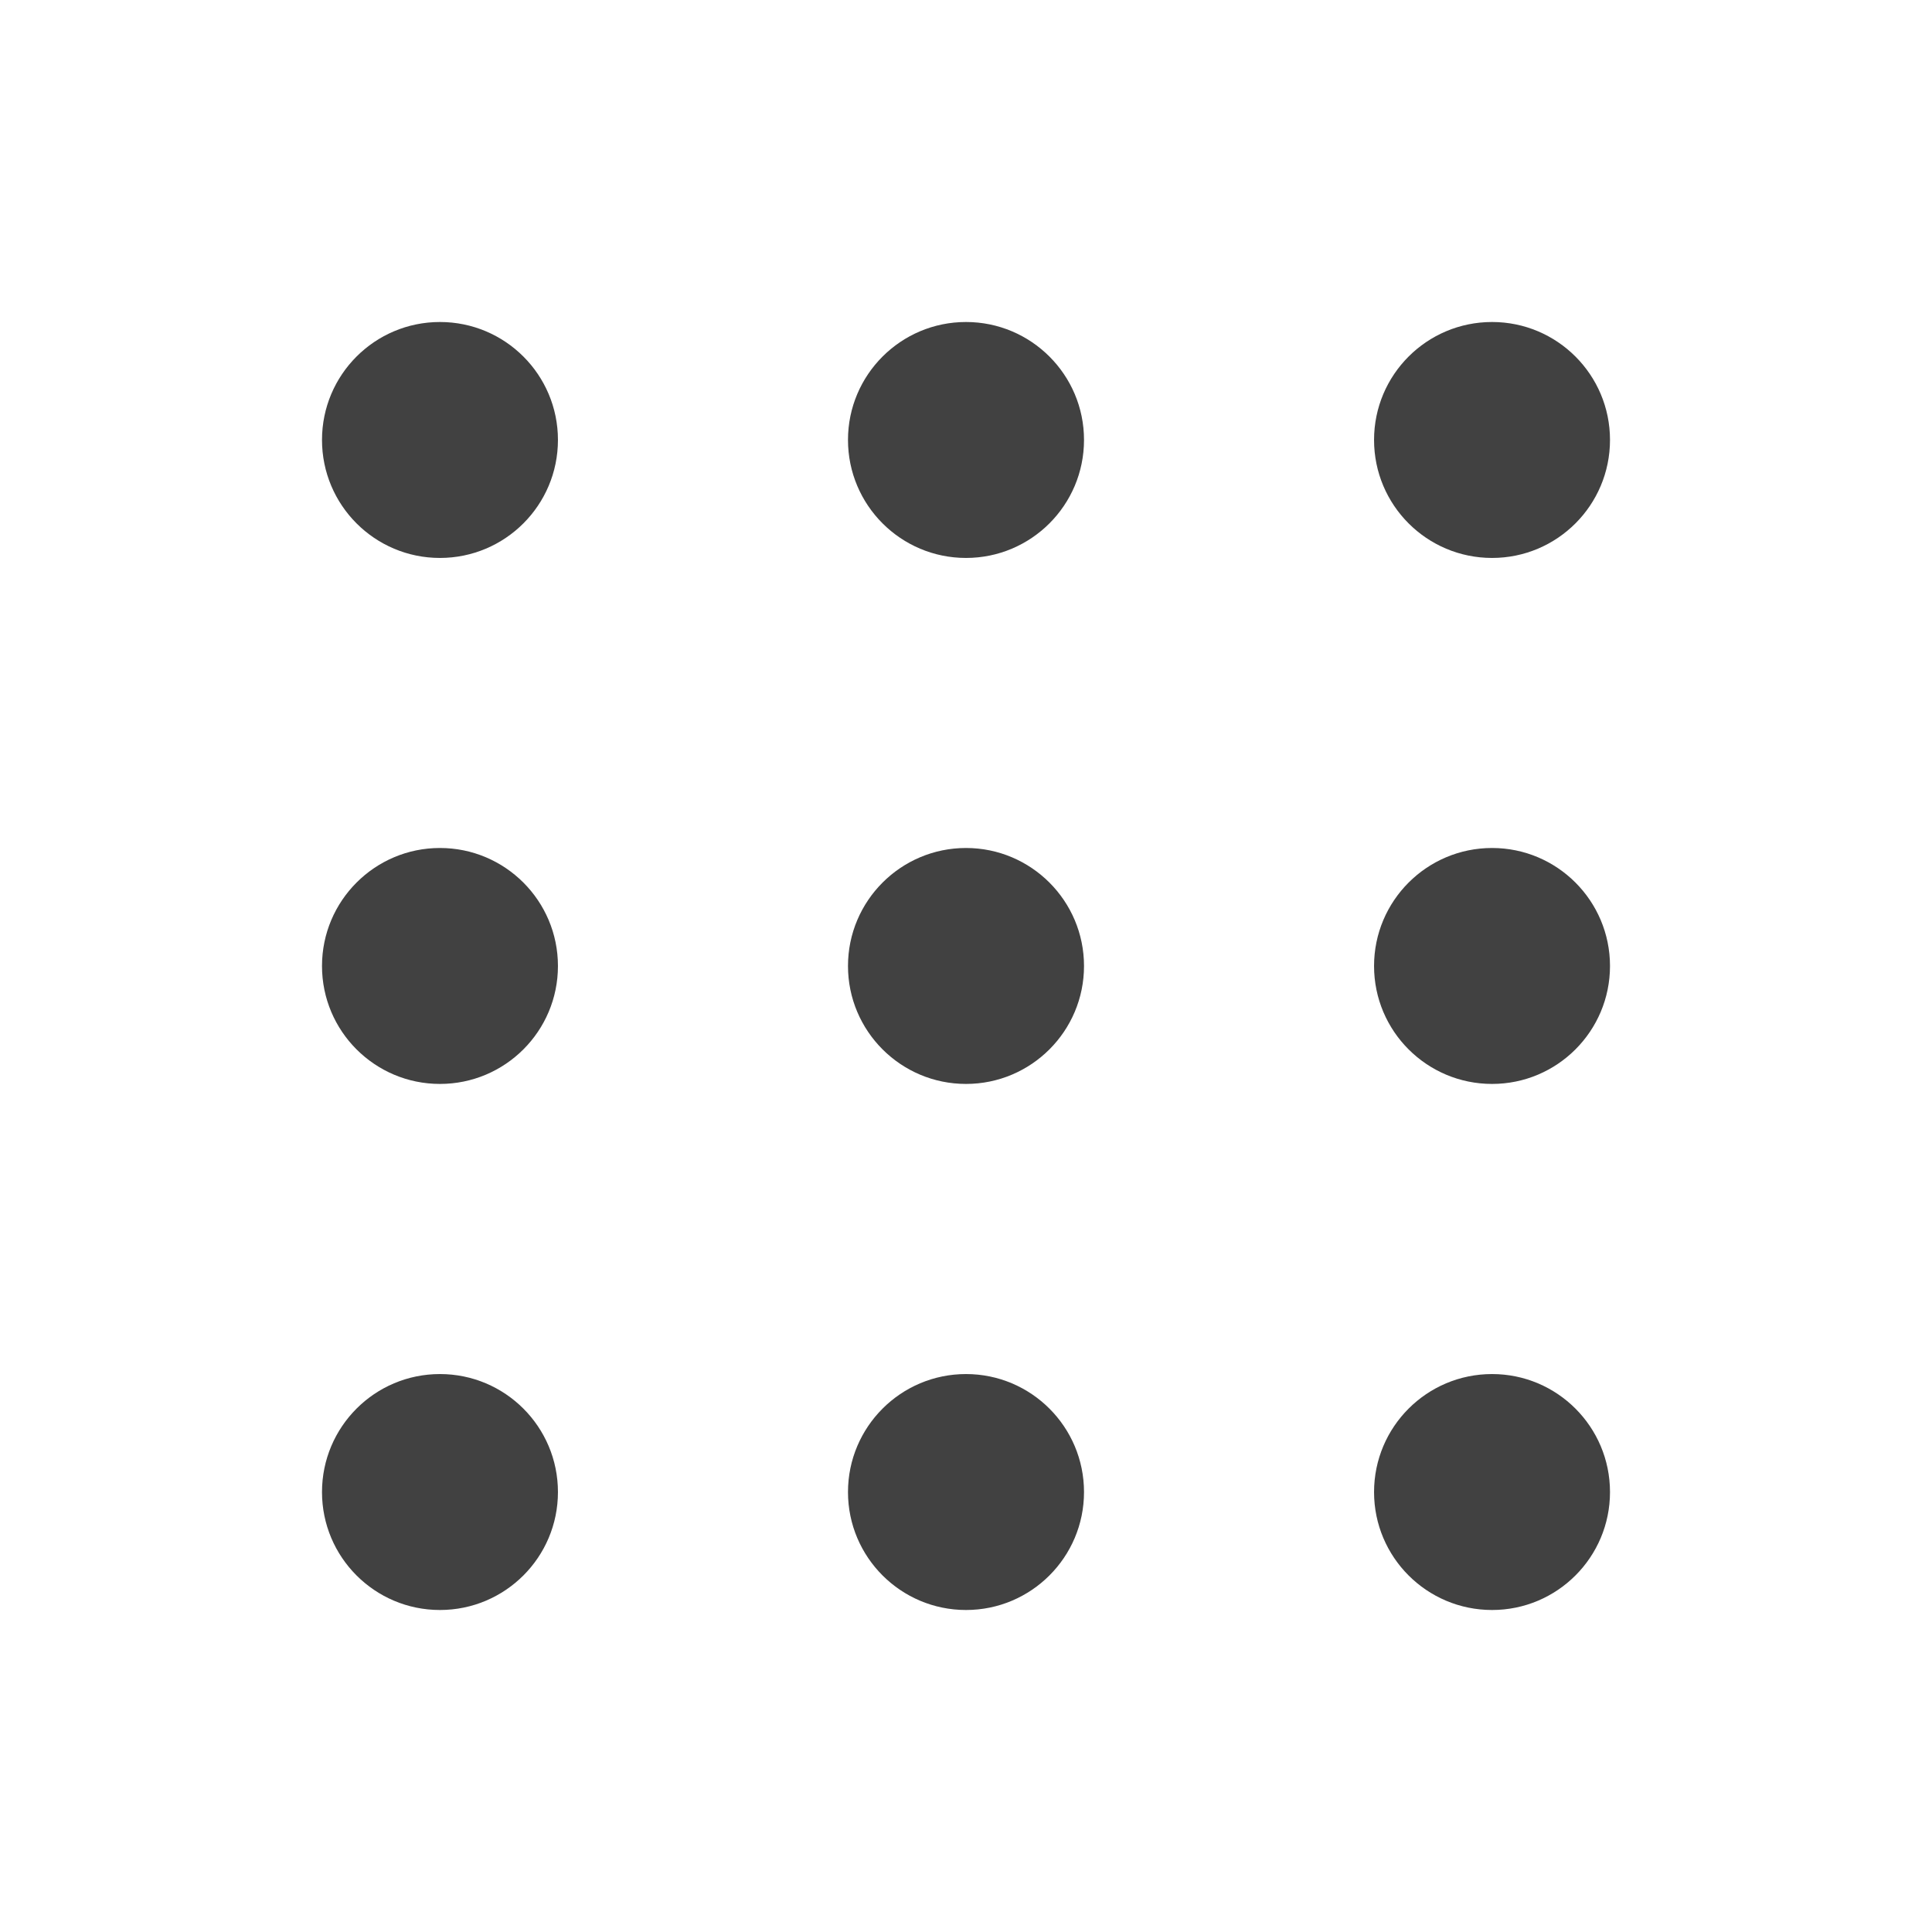
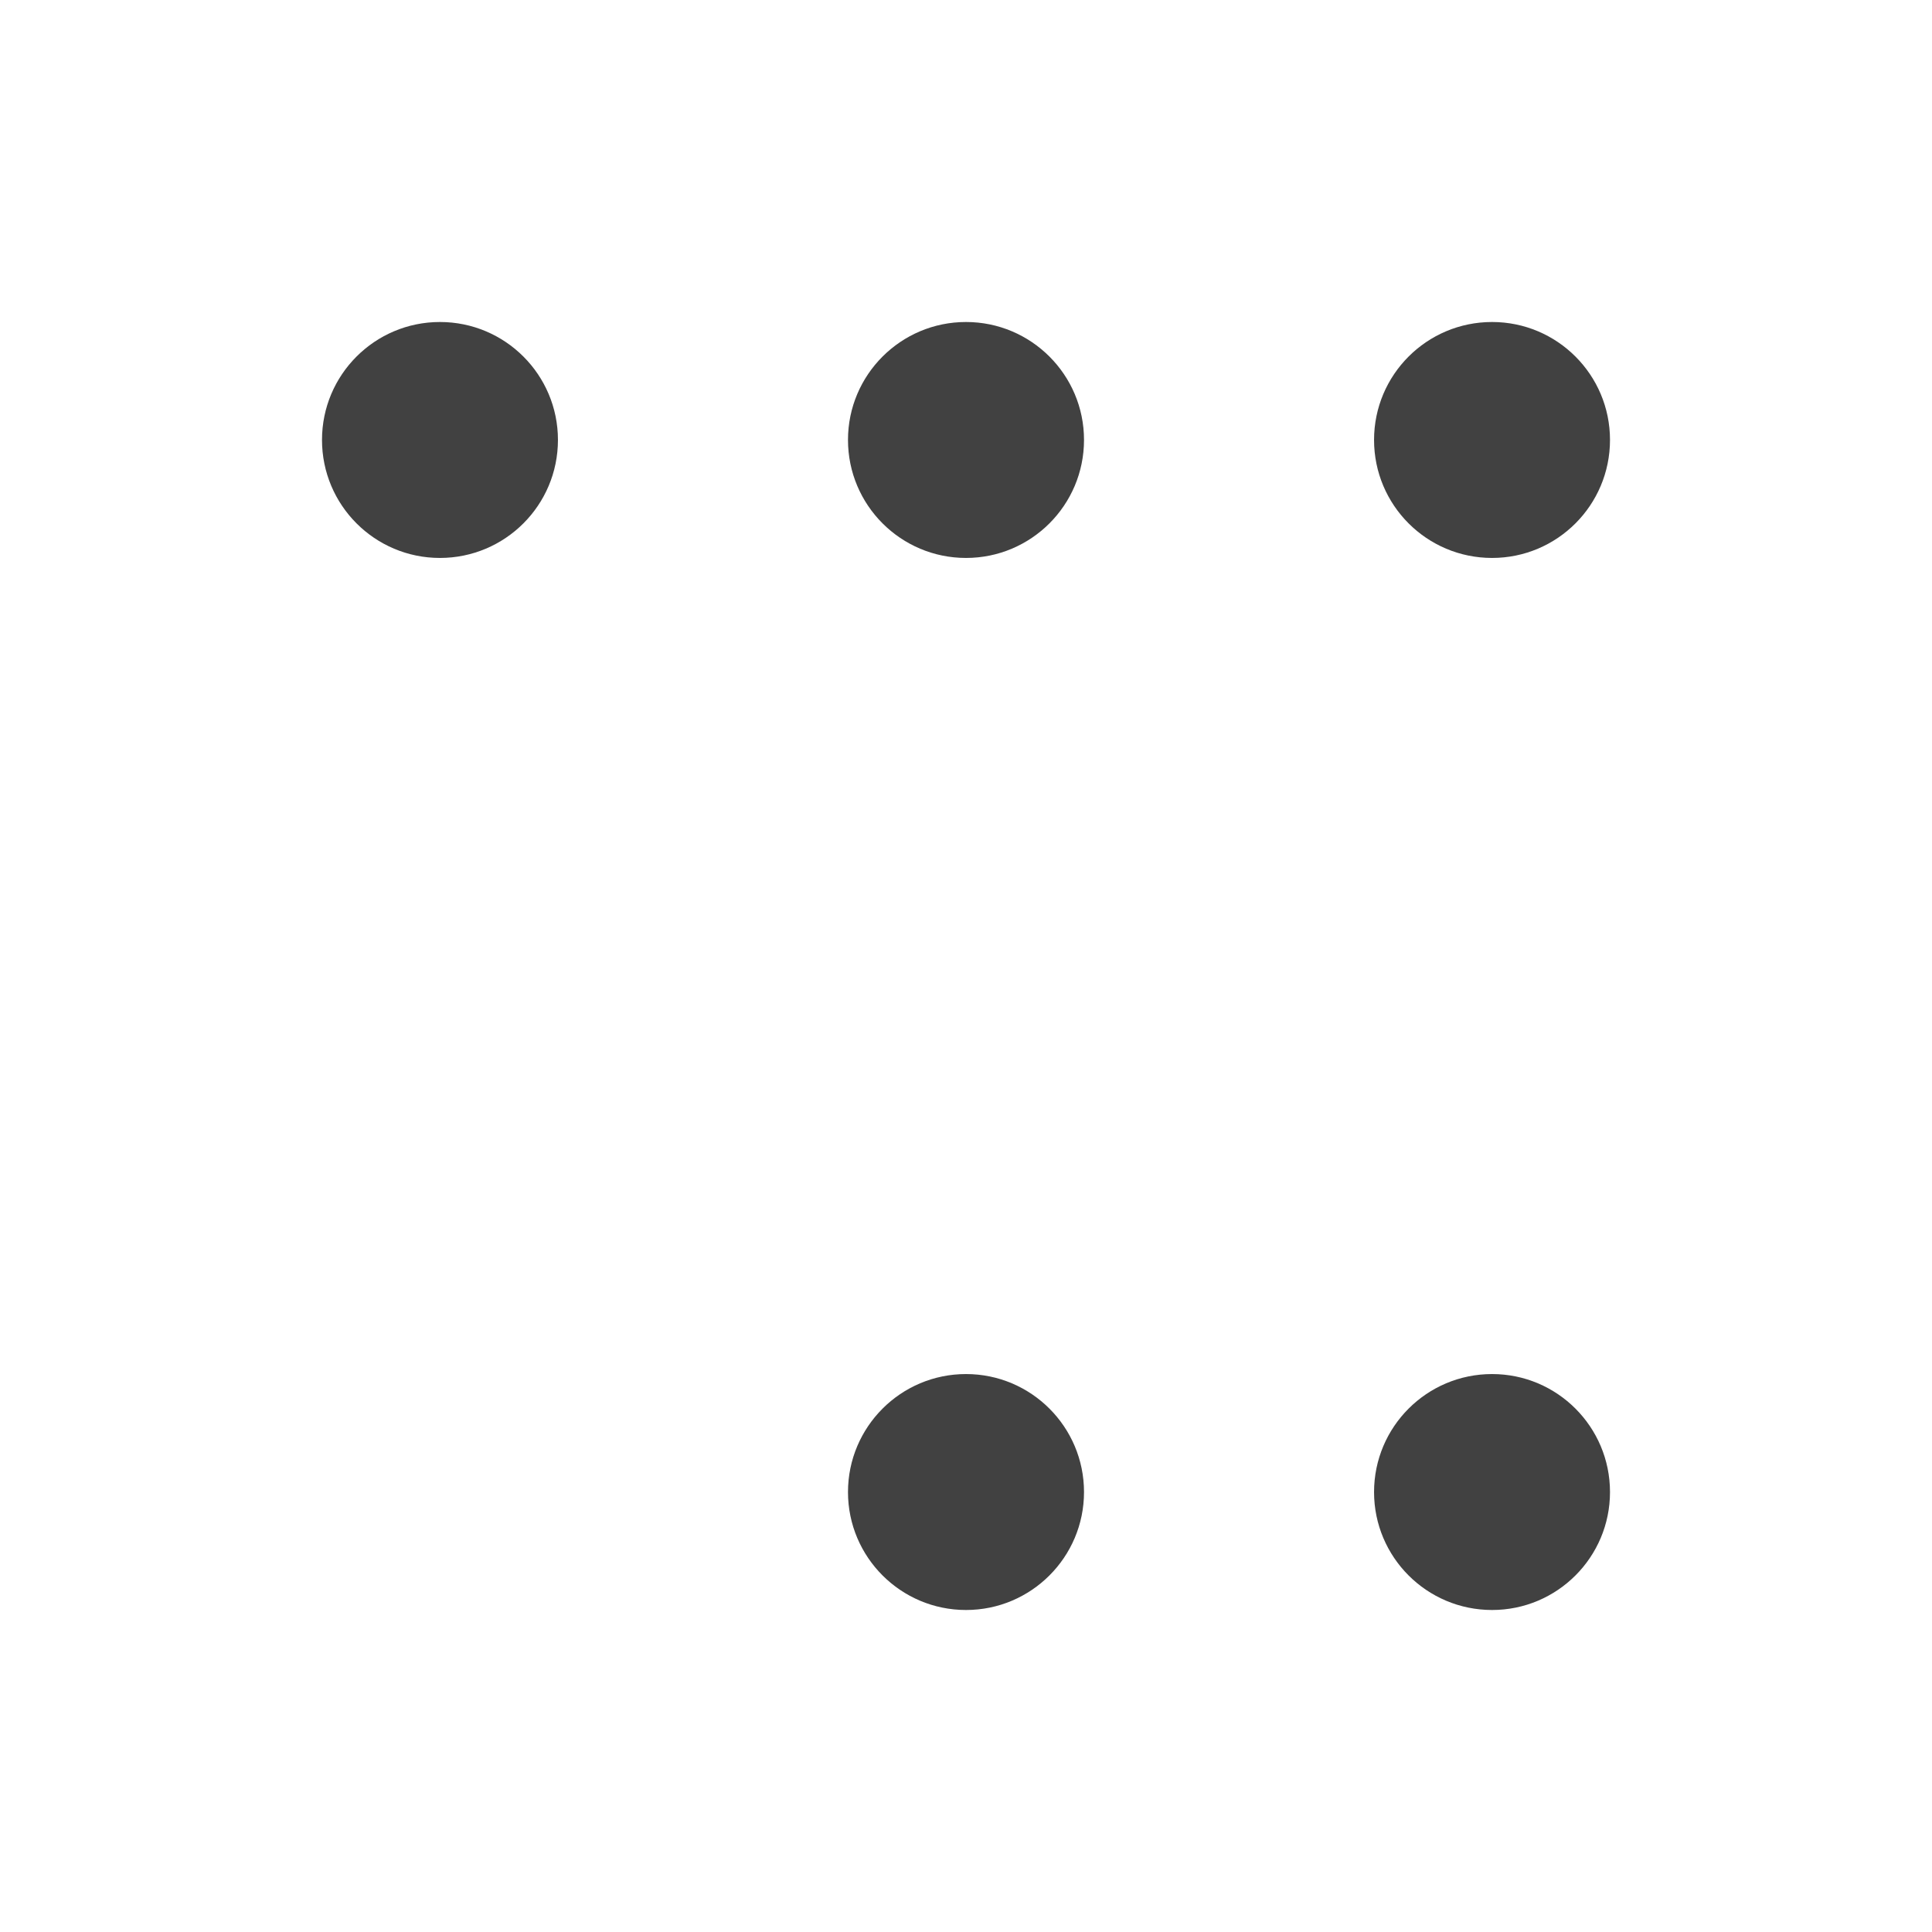
<svg xmlns="http://www.w3.org/2000/svg" width="24" height="24" viewBox="0 0 24 24" fill="none">
  <path d="M5.465 6.931C6.275 6.931 6.931 6.275 6.931 5.465C6.931 4.656 6.275 4 5.465 4C4.656 4 4 4.656 4 5.465C4 6.275 4.656 6.931 5.465 6.931Z" fill="#414141" />
  <path d="M12 6.931C12.809 6.931 13.466 6.275 13.466 5.465C13.466 4.656 12.809 4 12 4C11.191 4 10.534 4.656 10.534 5.465C10.534 6.275 11.191 6.931 12 6.931Z" fill="#414141" />
  <path d="M18.535 6.931C19.344 6.931 20 6.275 20 5.465C20 4.656 19.344 4 18.535 4C17.725 4 17.069 4.656 17.069 5.465C17.069 6.275 17.725 6.931 18.535 6.931Z" fill="#414141" />
-   <path d="M5.465 13.465C6.275 13.465 6.931 12.809 6.931 12C6.931 11.191 6.275 10.534 5.465 10.534C4.656 10.534 4 11.191 4 12C4 12.809 4.656 13.465 5.465 13.465Z" fill="#414141" />
-   <path d="M12 13.465C12.809 13.465 13.466 12.809 13.466 12C13.466 11.191 12.809 10.534 12 10.534C11.191 10.534 10.534 11.191 10.534 12C10.534 12.809 11.191 13.465 12 13.465Z" fill="#414141" />
-   <path d="M18.535 13.465C19.344 13.465 20 12.809 20 12C20 11.191 19.344 10.534 18.535 10.534C17.725 10.534 17.069 11.191 17.069 12C17.069 12.809 17.725 13.465 18.535 13.465Z" fill="#414141" />
-   <path d="M5.465 20C6.275 20 6.931 19.344 6.931 18.535C6.931 17.725 6.275 17.069 5.465 17.069C4.656 17.069 4 17.725 4 18.535C4 19.344 4.656 20 5.465 20Z" fill="#414141" />
  <path d="M12 20C12.809 20 13.466 19.344 13.466 18.535C13.466 17.725 12.809 17.069 12 17.069C11.191 17.069 10.534 17.725 10.534 18.535C10.534 19.344 11.191 20 12 20Z" fill="#414141" />
  <path d="M18.535 20C19.344 20 20 19.344 20 18.535C20 17.725 19.344 17.069 18.535 17.069C17.725 17.069 17.069 17.725 17.069 18.535C17.069 19.344 17.725 20 18.535 20Z" fill="#414141" />
</svg>